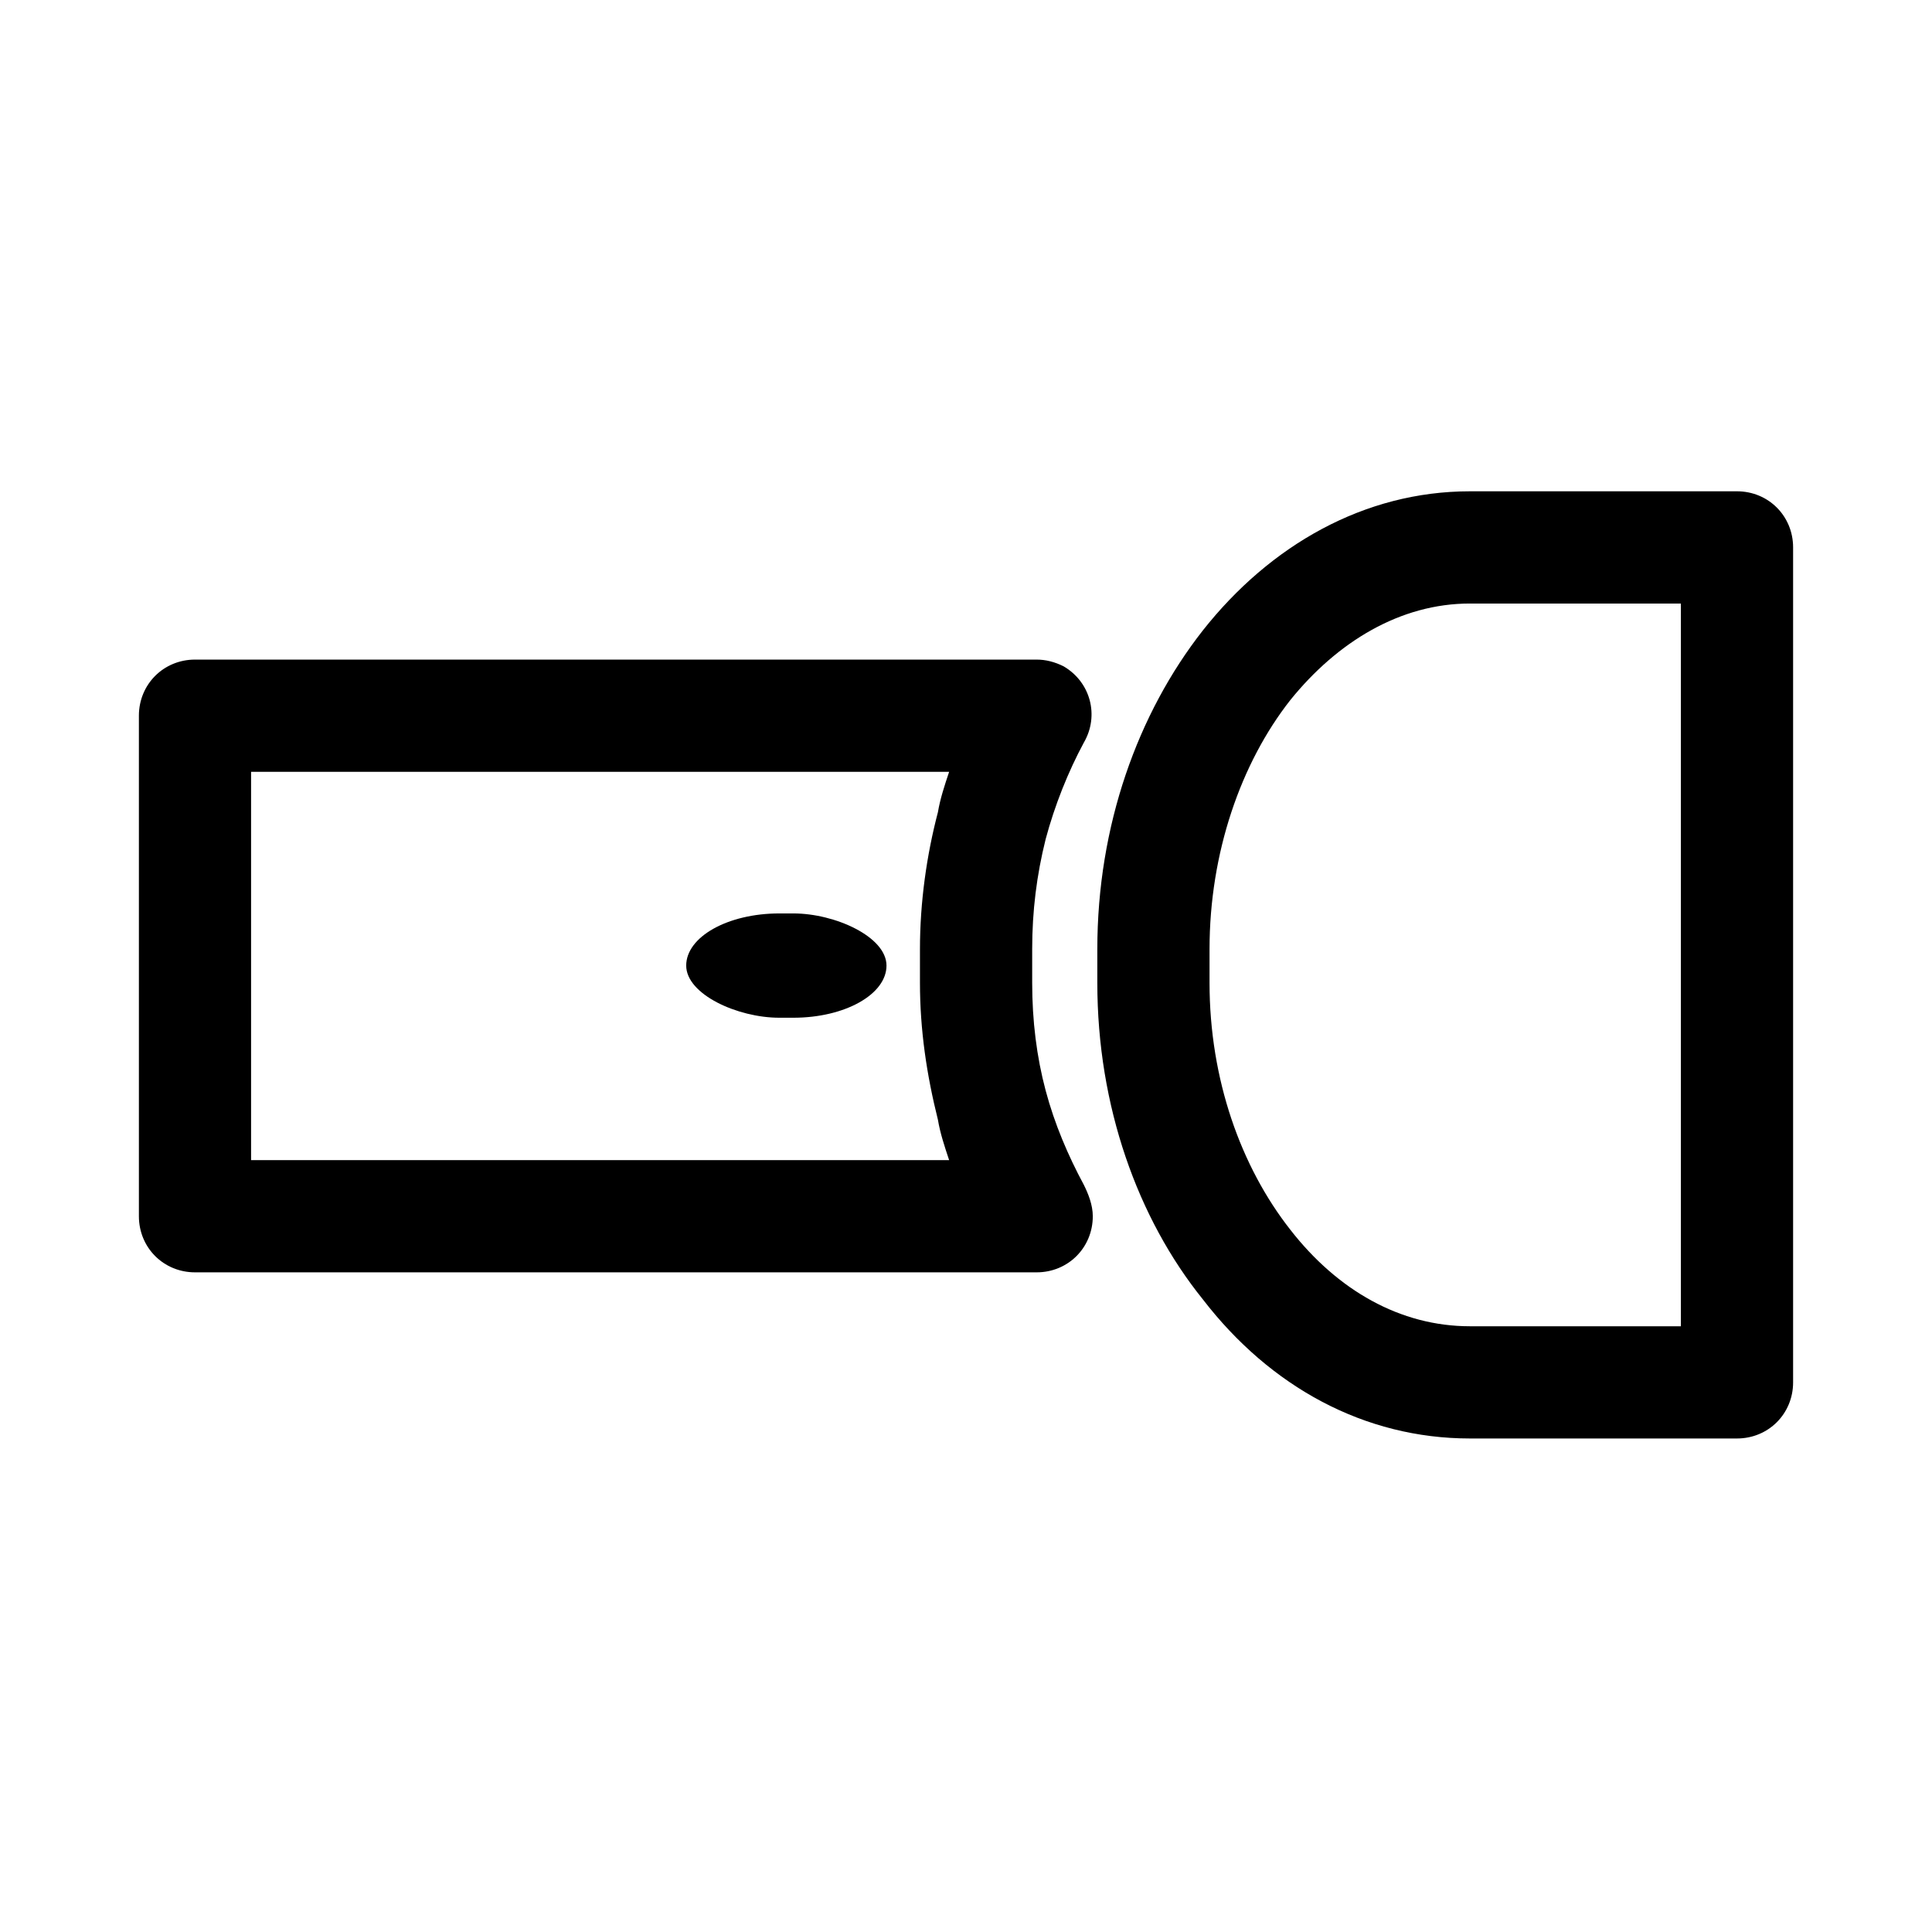
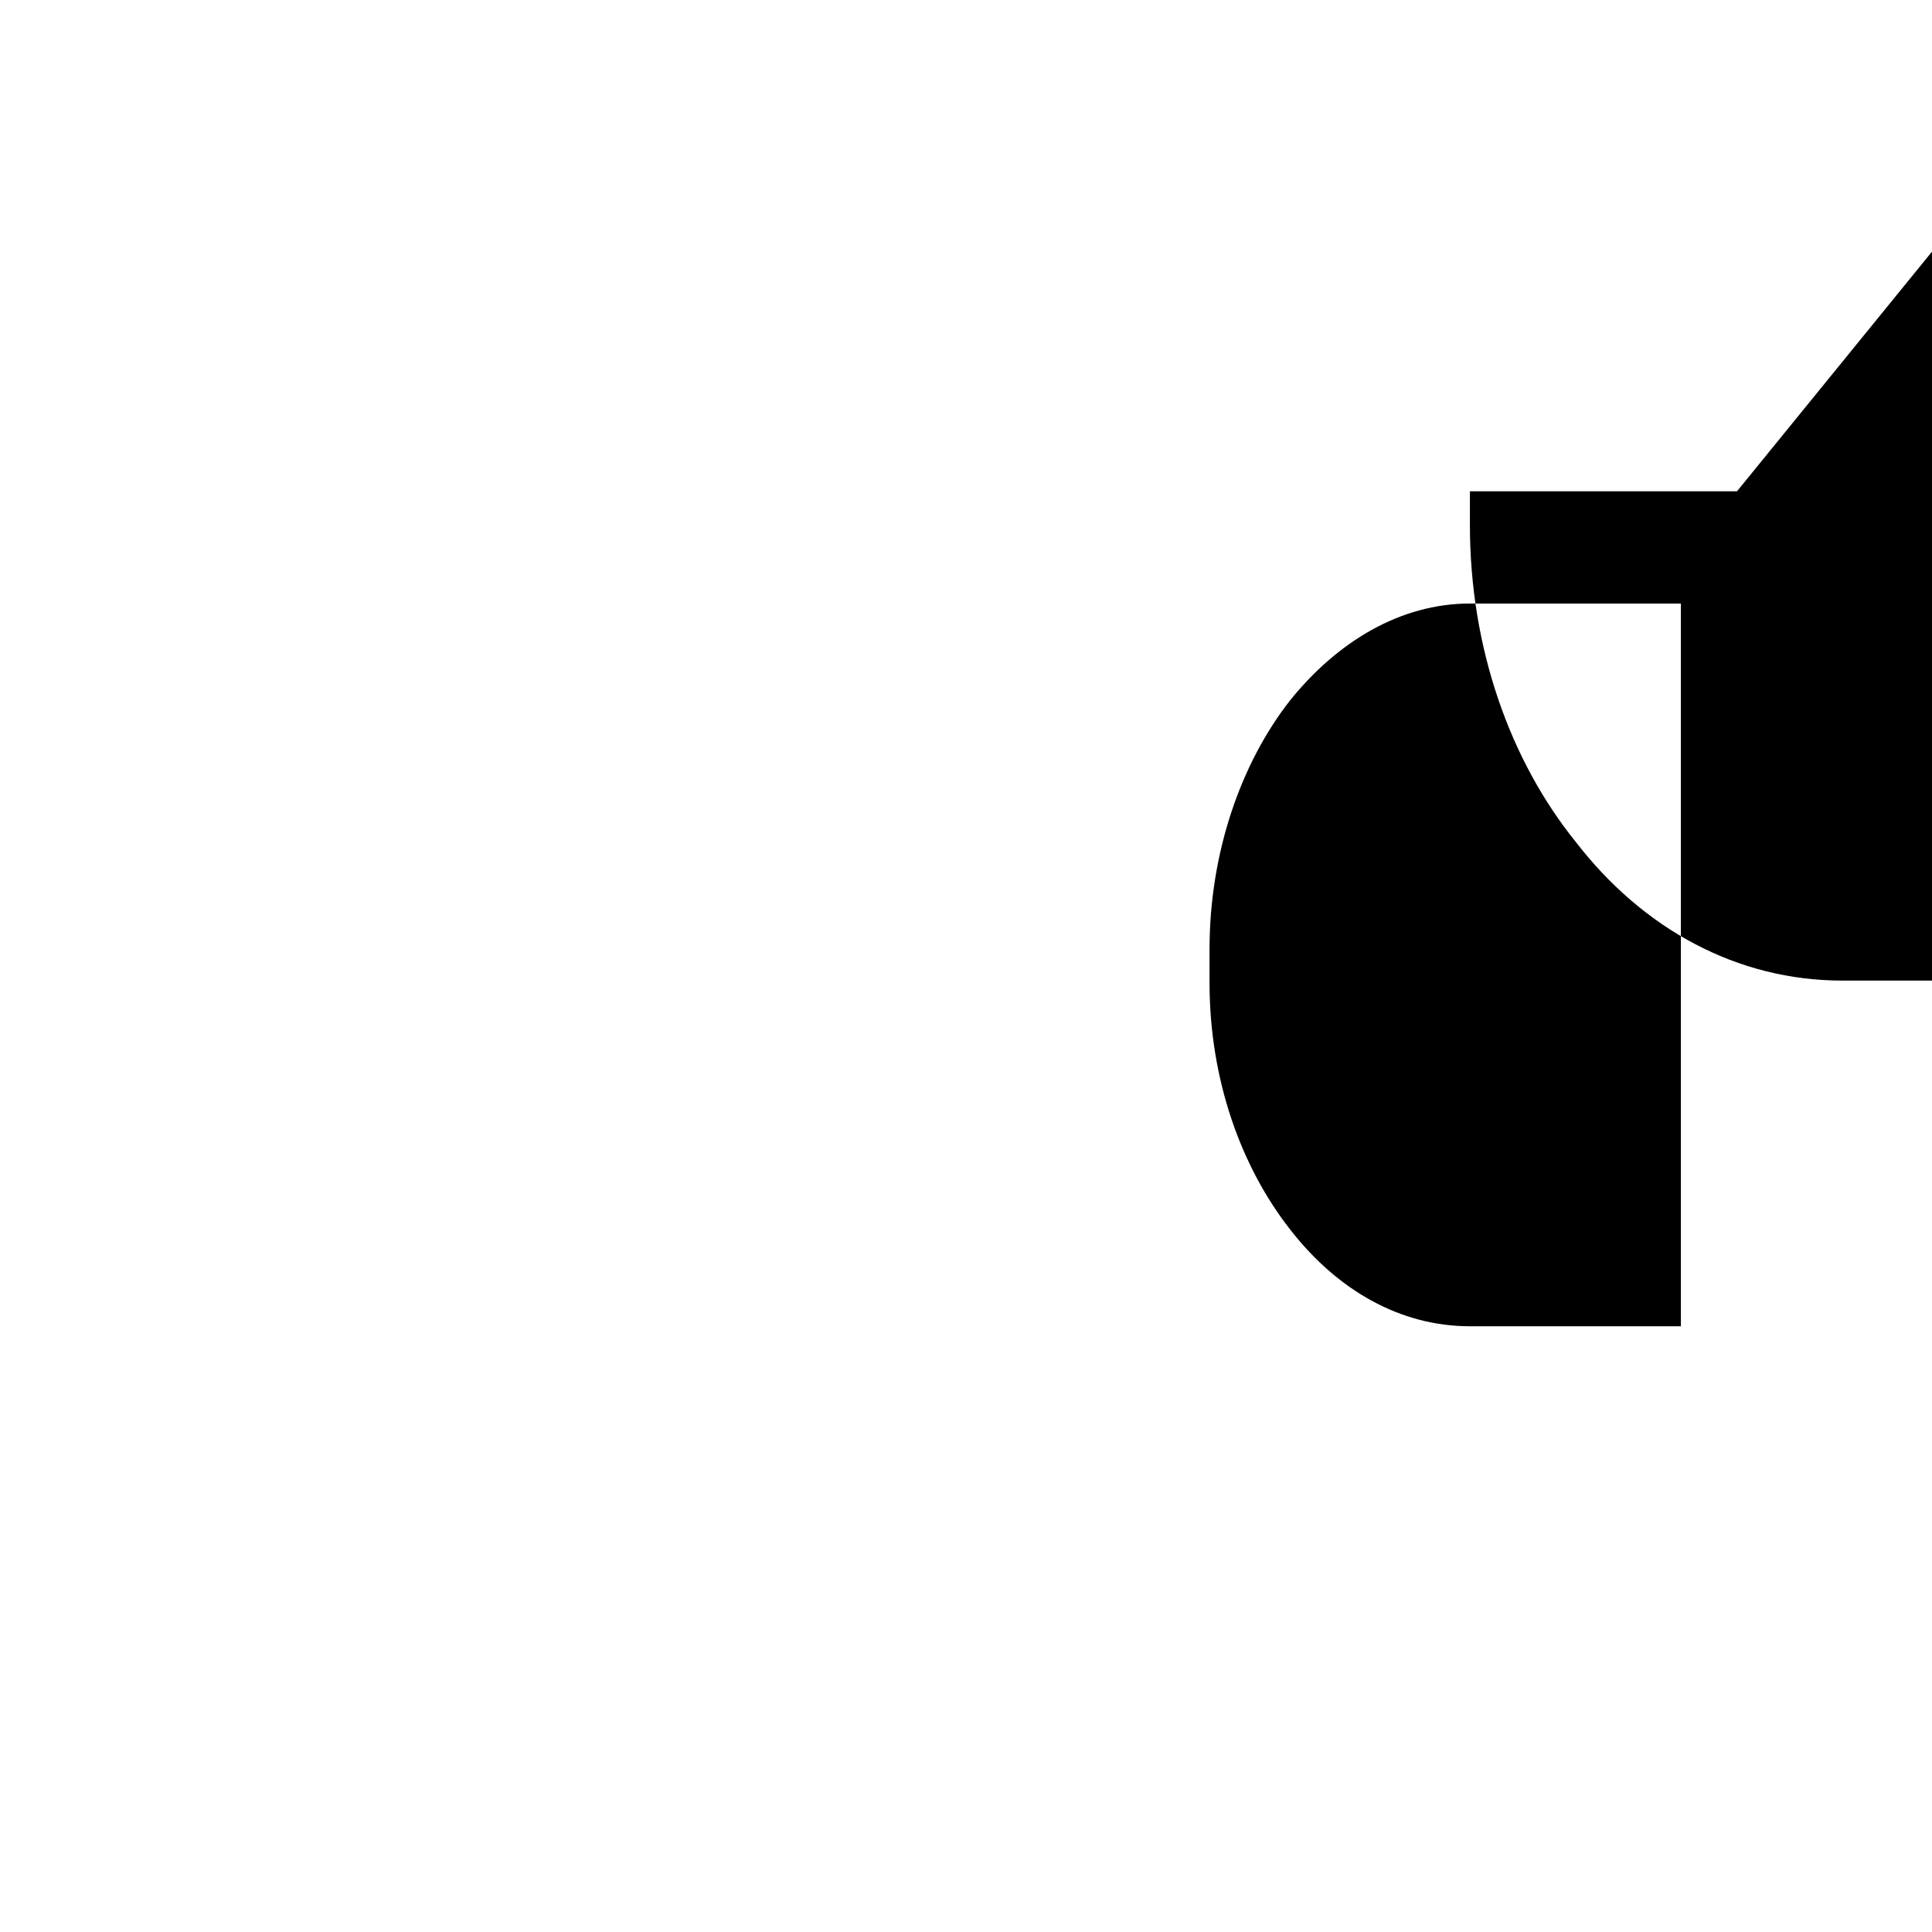
<svg xmlns="http://www.w3.org/2000/svg" fill="#000000" width="800px" height="800px" version="1.1" viewBox="144 144 512 512">
  <g>
-     <path d="m378.93 399.89c0-7.633-13.621-13.82-24.66-13.82h-3.758c-13.621 0-24.66 6.188-24.66 13.82 0 7.633 13.621 13.82 24.66 13.82h3.758c13.621 0 24.66-6.188 24.66-13.82z" fill-rule="evenodd" />
-     <path d="m418.73 318.8h-223.05c-8.328 0-14.871 6.543-14.871 14.871v132.64c0 8.328 6.543 14.871 14.871 14.871h223.05c8.328 0 14.871-6.543 14.871-14.871 0-2.973-1.191-5.949-2.379-8.328-4.164-7.734-7.734-16.059-10.113-24.98-2.379-8.922-3.57-18.438-3.57-28.551v-8.922c0-10.113 1.191-19.629 3.57-29.145 2.379-8.922 5.949-17.844 10.113-25.578 4.164-7.137 1.785-16.059-5.352-20.223-2.379-1.191-4.758-1.785-7.137-1.785zm-208.19 29.742h184.99c-1.191 3.57-2.379 7.137-2.973 10.707-2.973 11.301-4.758 23.793-4.758 36.285v8.922c0 12.492 1.785 24.387 4.758 36.285 0.594 3.57 1.785 7.137 2.973 10.707h-184.99zm220.68 109.45c-2.973-4.164-7.734-6.543-12.492-6.543z" />
-     <path d="m604.32 274.2h-70.781c-27.957 0-52.938 14.277-70.781 36.879-17.25 22.008-27.957 51.75-27.957 84.465v8.922c0 32.715 10.707 62.457 27.957 83.867 17.844 23.199 42.828 36.879 70.781 36.879h70.781c8.328 0 14.871-6.543 14.871-14.871v-221.27c0-8.328-6.543-14.871-14.871-14.871zm-70.781 29.742h55.914v191.53h-55.914c-18.438 0-35.094-9.516-47.586-25.578-13.086-16.656-21.414-39.852-21.414-65.43v-8.922c0-25.578 8.328-49.371 21.414-66.023 12.492-15.465 29.145-25.578 47.586-25.578z" />
+     <path d="m604.32 274.2h-70.781v8.922c0 32.715 10.707 62.457 27.957 83.867 17.844 23.199 42.828 36.879 70.781 36.879h70.781c8.328 0 14.871-6.543 14.871-14.871v-221.27c0-8.328-6.543-14.871-14.871-14.871zm-70.781 29.742h55.914v191.53h-55.914c-18.438 0-35.094-9.516-47.586-25.578-13.086-16.656-21.414-39.852-21.414-65.43v-8.922c0-25.578 8.328-49.371 21.414-66.023 12.492-15.465 29.145-25.578 47.586-25.578z" />
  </g>
</svg>